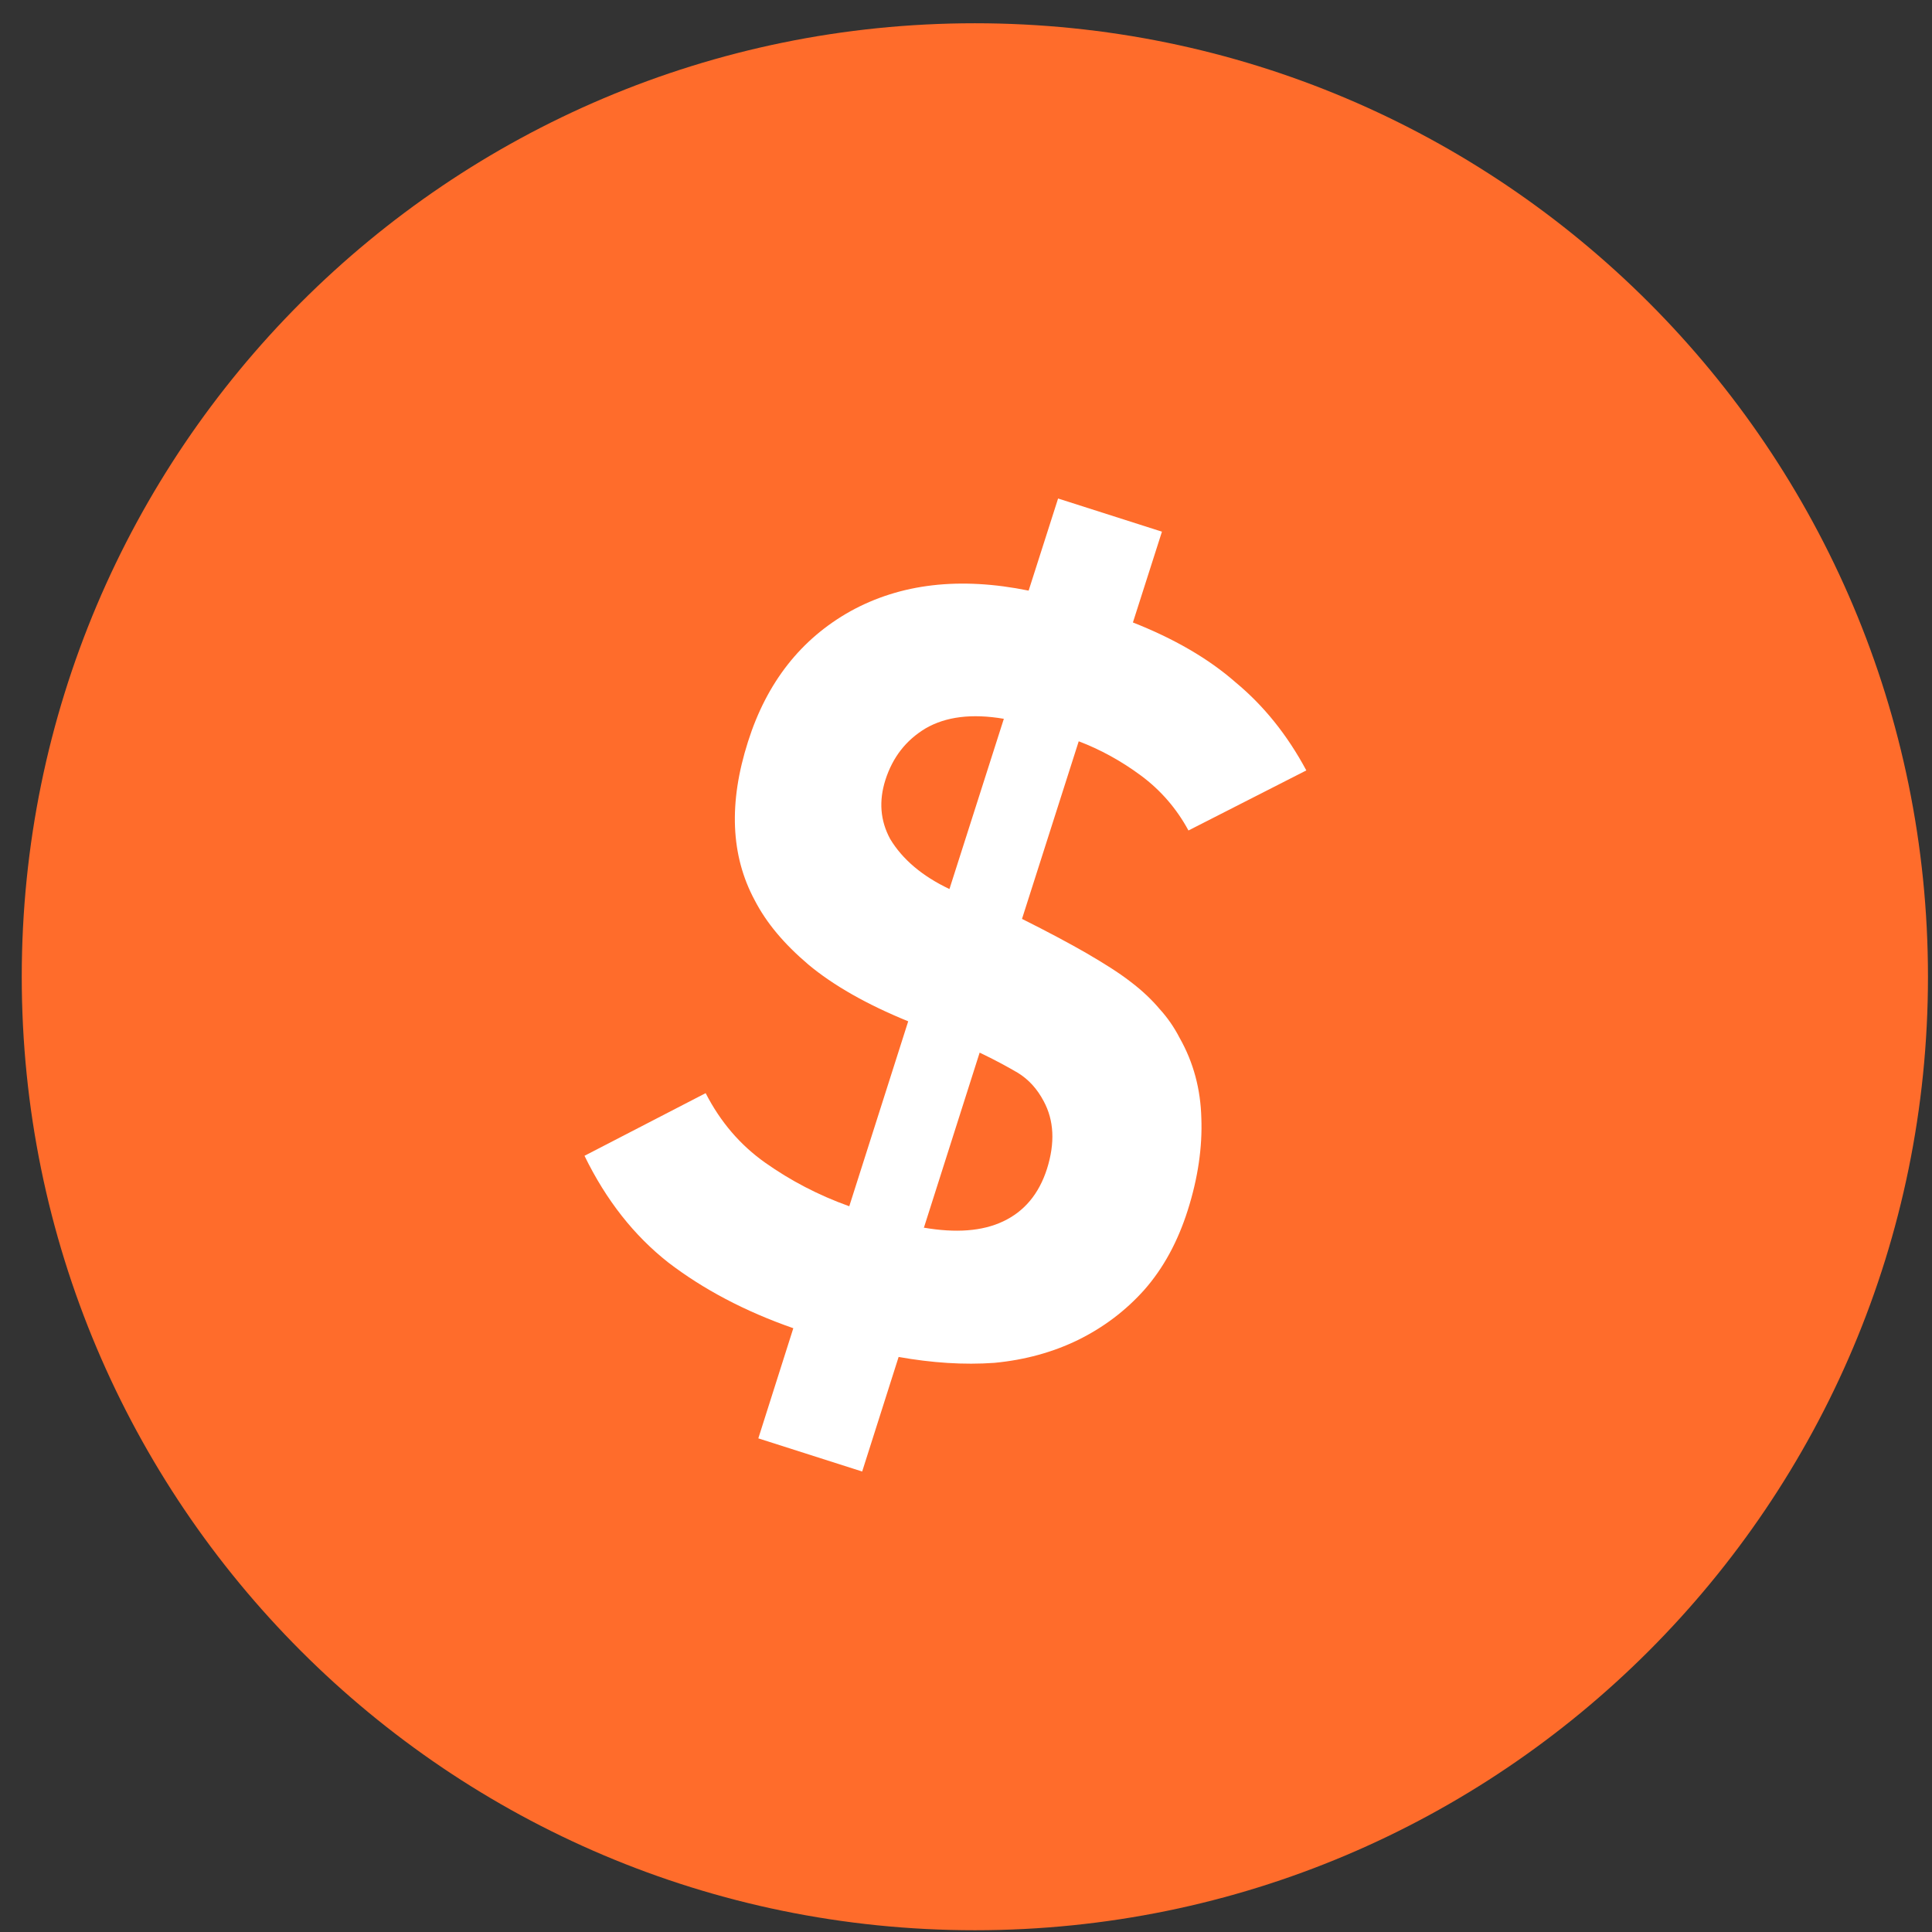
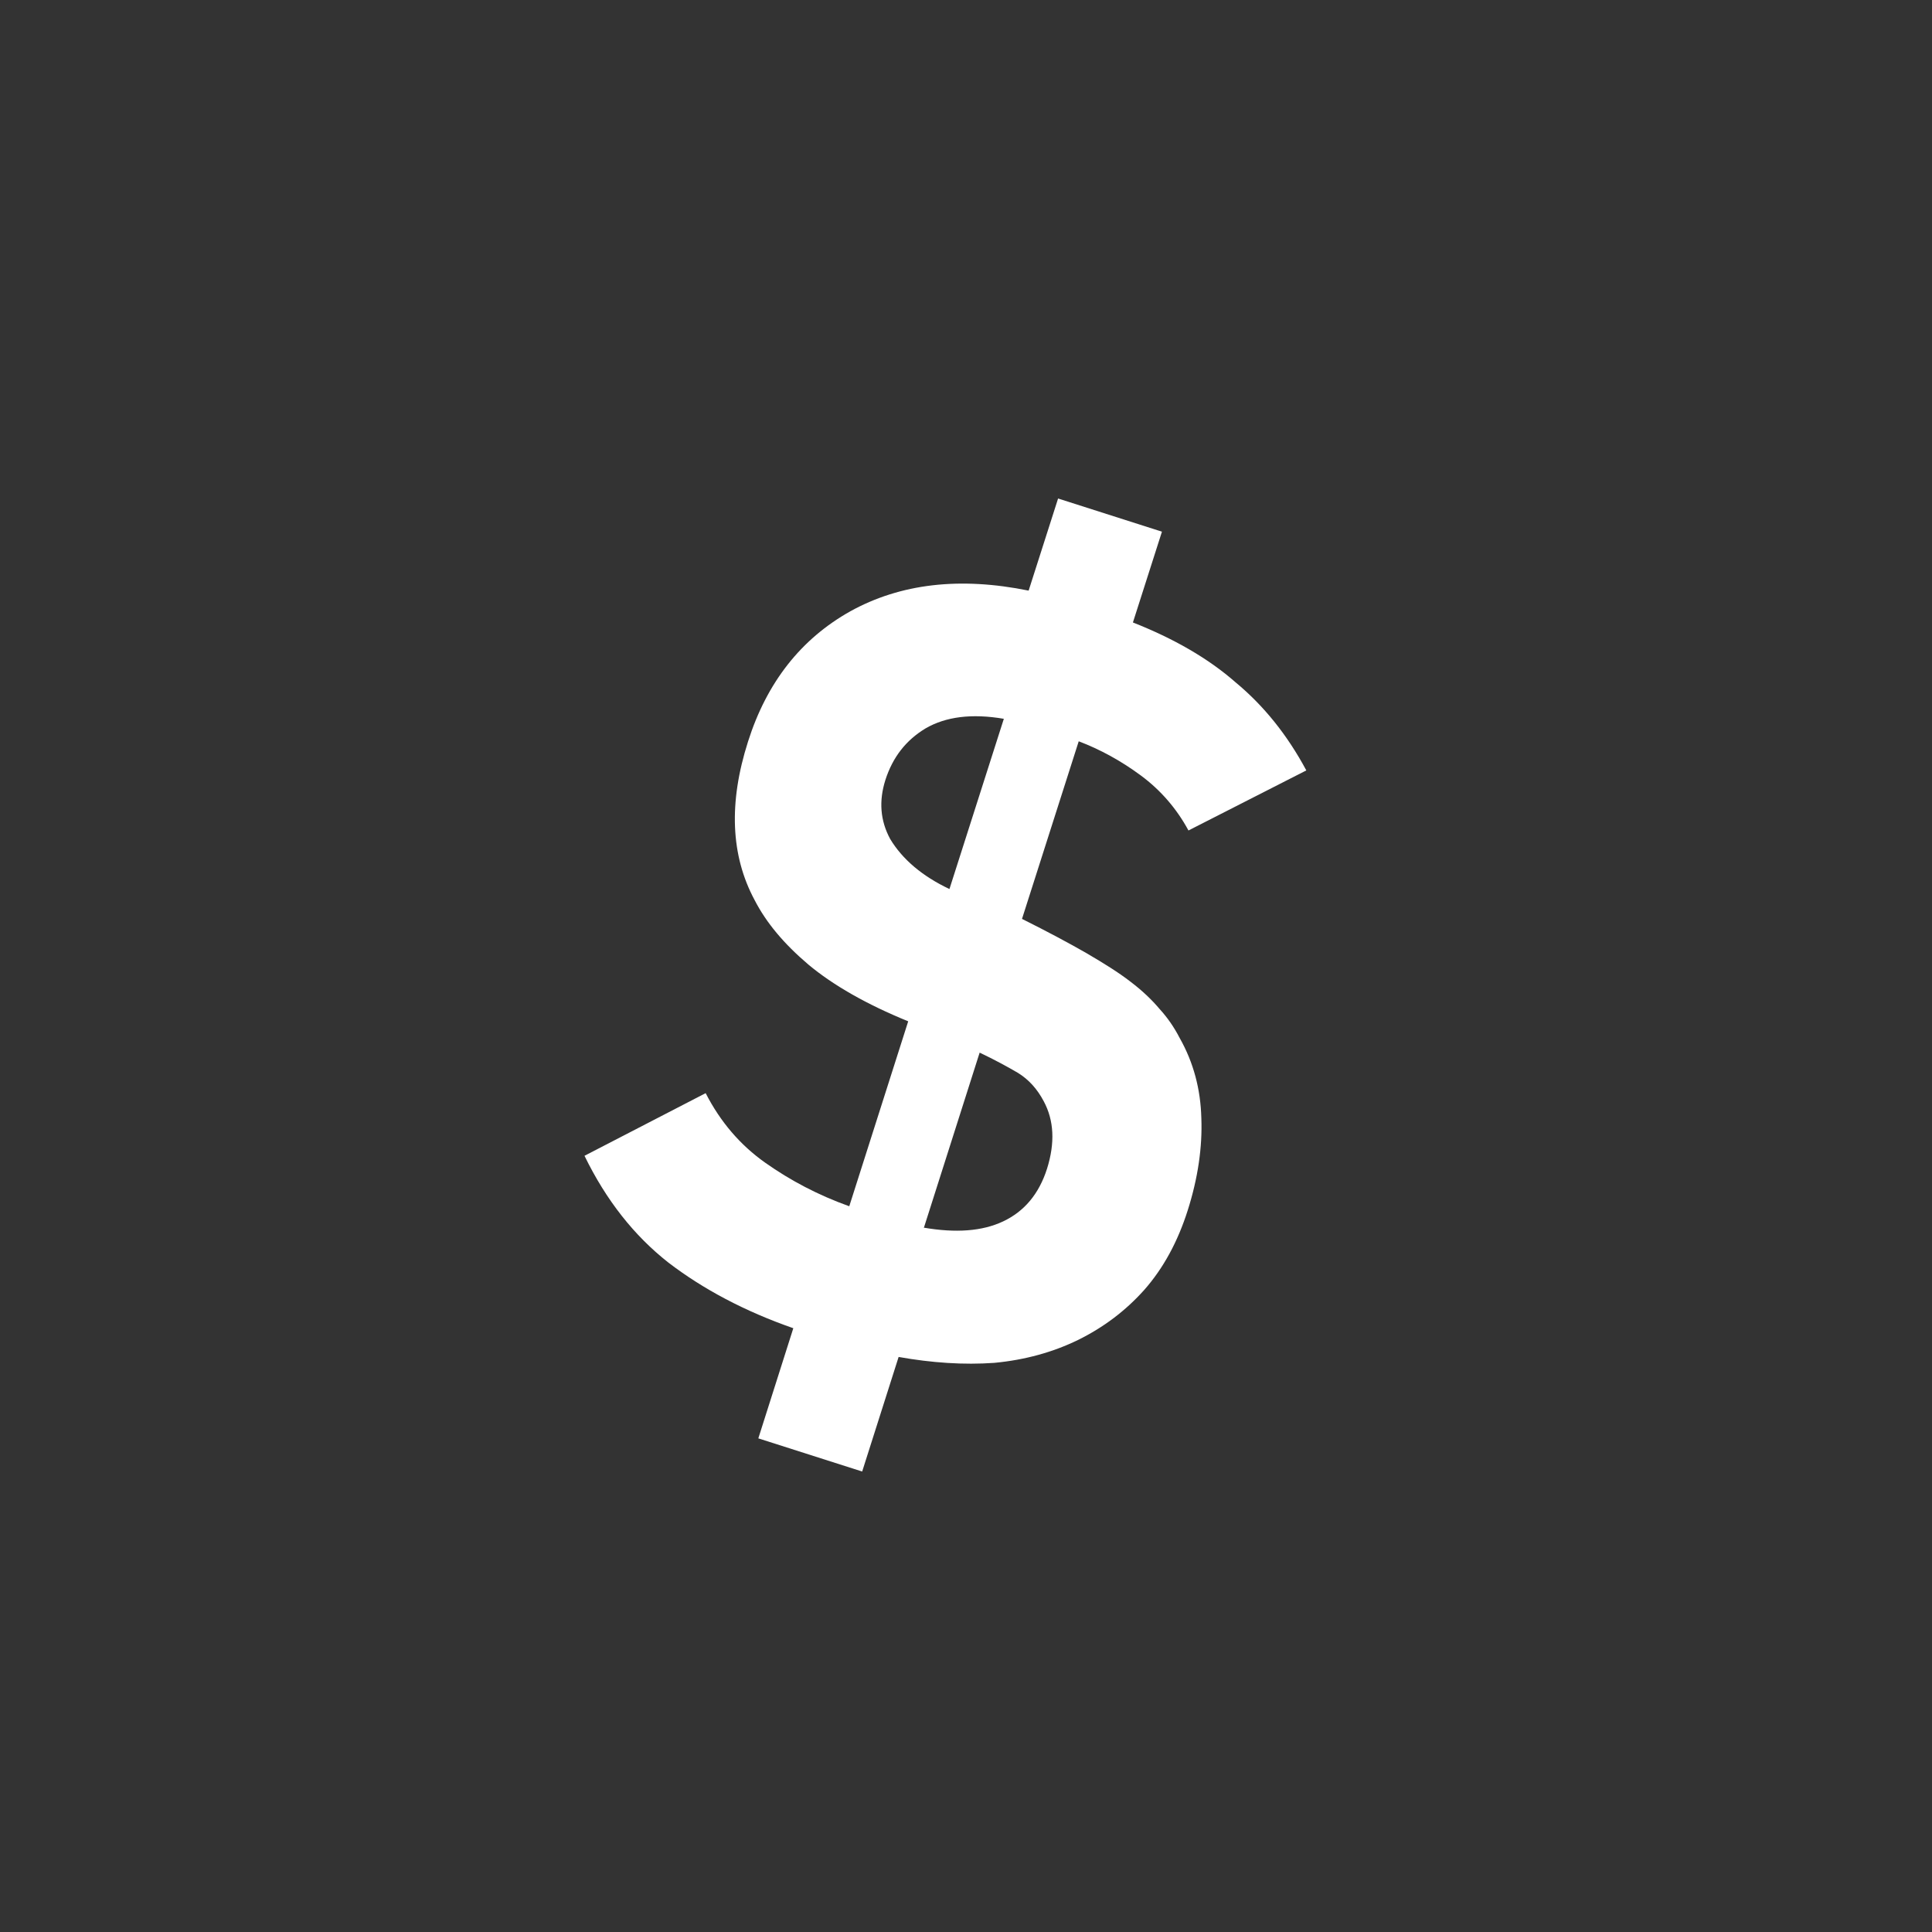
<svg xmlns="http://www.w3.org/2000/svg" width="81" height="81" viewBox="0 0 81 81" fill="none">
  <rect x="0" y="0" width="81" height="81" fill="#333333" stroke="none" />
-   <path d="M40.871 80.926C62.94 80.926 80.831 63.028 80.831 40.95C80.831 18.872 62.94 0.975 40.871 0.975C18.802 0.975 0.912 18.872 0.912 40.95C0.912 63.028 18.802 80.926 40.871 80.926Z" fill="#FF6C2B" />
  <path d="M47.48 26.09C49.209 26.77 50.66 27.604 51.803 28.608C52.977 29.581 53.965 30.802 54.768 32.3L49.827 34.818C49.333 33.906 48.669 33.134 47.835 32.516C47.001 31.898 46.121 31.419 45.226 31.079L42.848 38.525C43.929 39.065 44.824 39.544 45.55 39.961C46.291 40.394 46.909 40.78 47.387 41.151C47.897 41.537 48.298 41.923 48.622 42.309C48.947 42.664 49.225 43.066 49.456 43.514C50.043 44.549 50.336 45.676 50.367 46.881C50.413 48.086 50.228 49.384 49.796 50.743C49.379 52.056 48.777 53.168 47.974 54.079C47.187 54.96 46.26 55.655 45.195 56.18C44.145 56.69 42.987 57.014 41.69 57.138C40.408 57.23 39.065 57.138 37.675 56.891L36.147 61.694L31.793 60.304L33.26 55.686C31.221 54.975 29.477 54.048 28.025 52.936C26.589 51.809 25.416 50.326 24.505 48.457L29.585 45.831C30.202 47.036 31.036 48.009 32.086 48.75C33.136 49.492 34.309 50.11 35.606 50.573L38.077 42.819C36.332 42.108 34.927 41.305 33.892 40.44C32.873 39.575 32.132 38.695 31.638 37.737C30.635 35.868 30.542 33.659 31.36 31.095C32.148 28.608 33.584 26.785 35.653 25.627C37.753 24.468 40.238 24.175 43.126 24.762L44.361 20.9L48.715 22.291L47.495 26.106L47.48 26.09ZM38.725 51.469C40.069 51.7 41.18 51.623 42.06 51.206C42.941 50.789 43.558 50.063 43.898 48.997C44.237 47.916 44.191 46.974 43.759 46.171C43.481 45.645 43.126 45.259 42.678 44.981C42.23 44.719 41.69 44.425 41.072 44.132L38.741 51.453L38.725 51.469ZM42.091 30.137C40.748 29.906 39.652 30.045 38.803 30.539C37.984 31.033 37.428 31.744 37.12 32.701C36.842 33.582 36.903 34.401 37.32 35.173C37.83 36.022 38.663 36.733 39.806 37.273L42.091 30.122V30.137Z" fill="white" />
</svg>